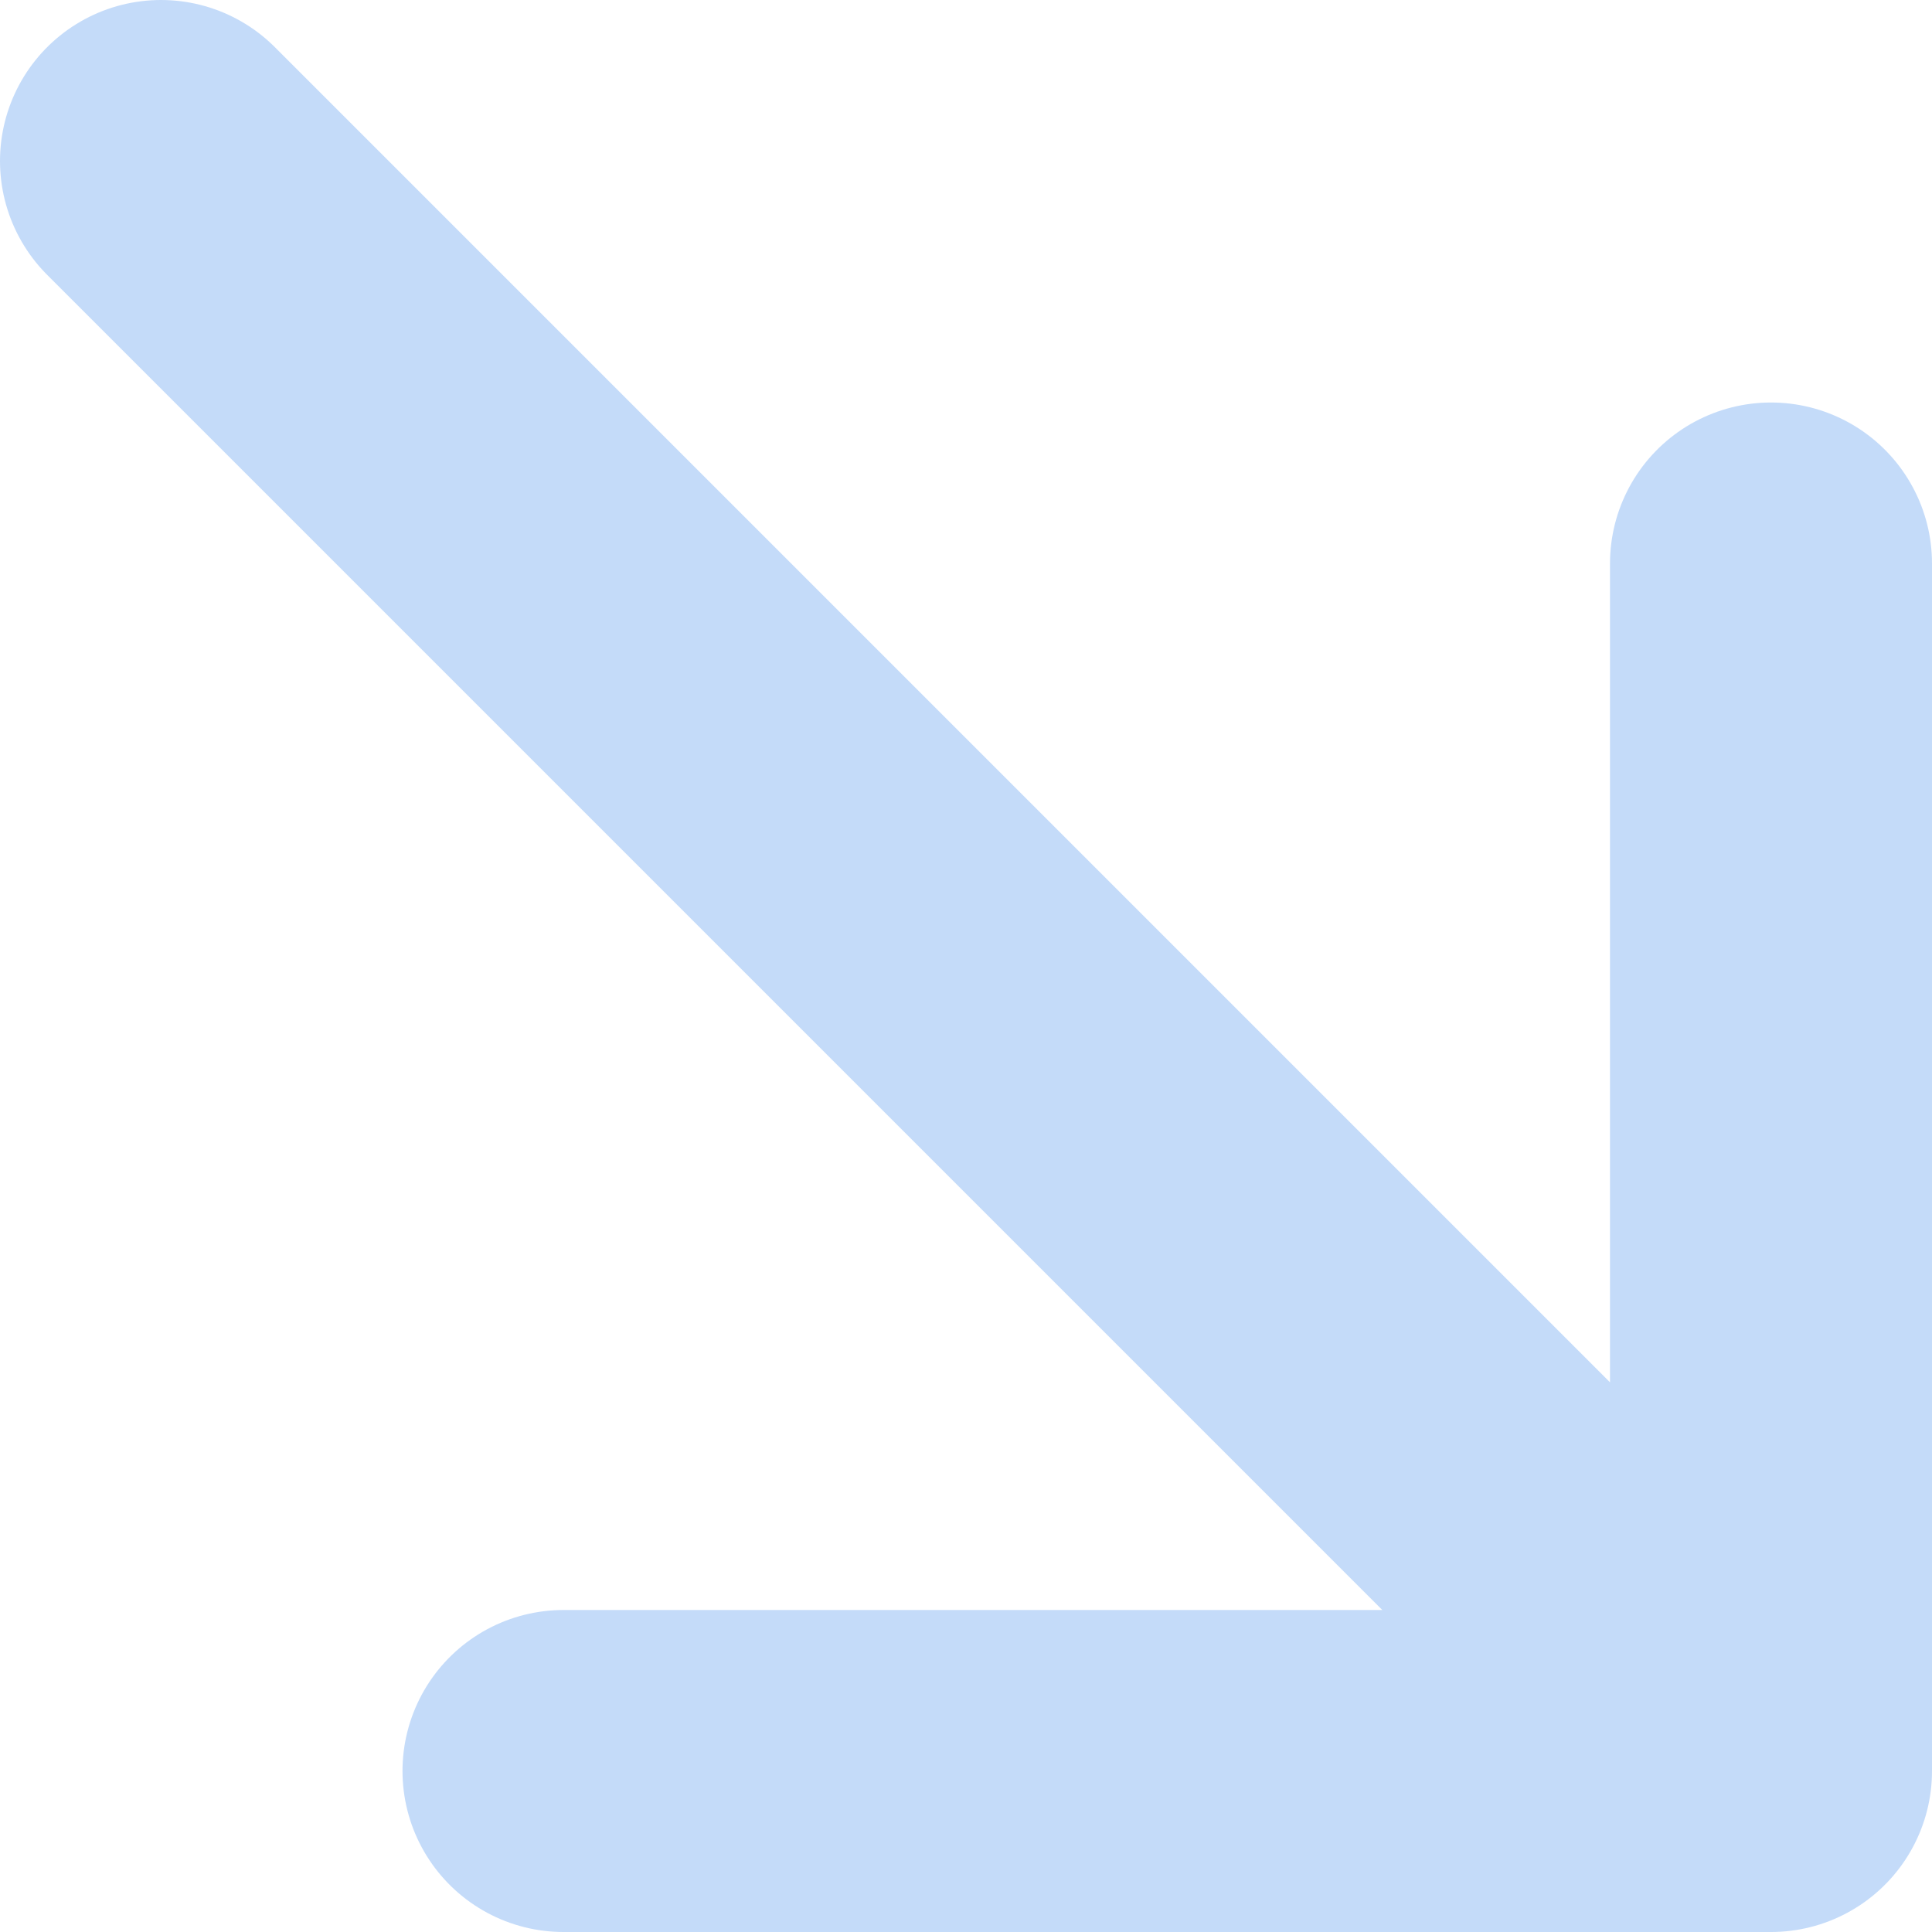
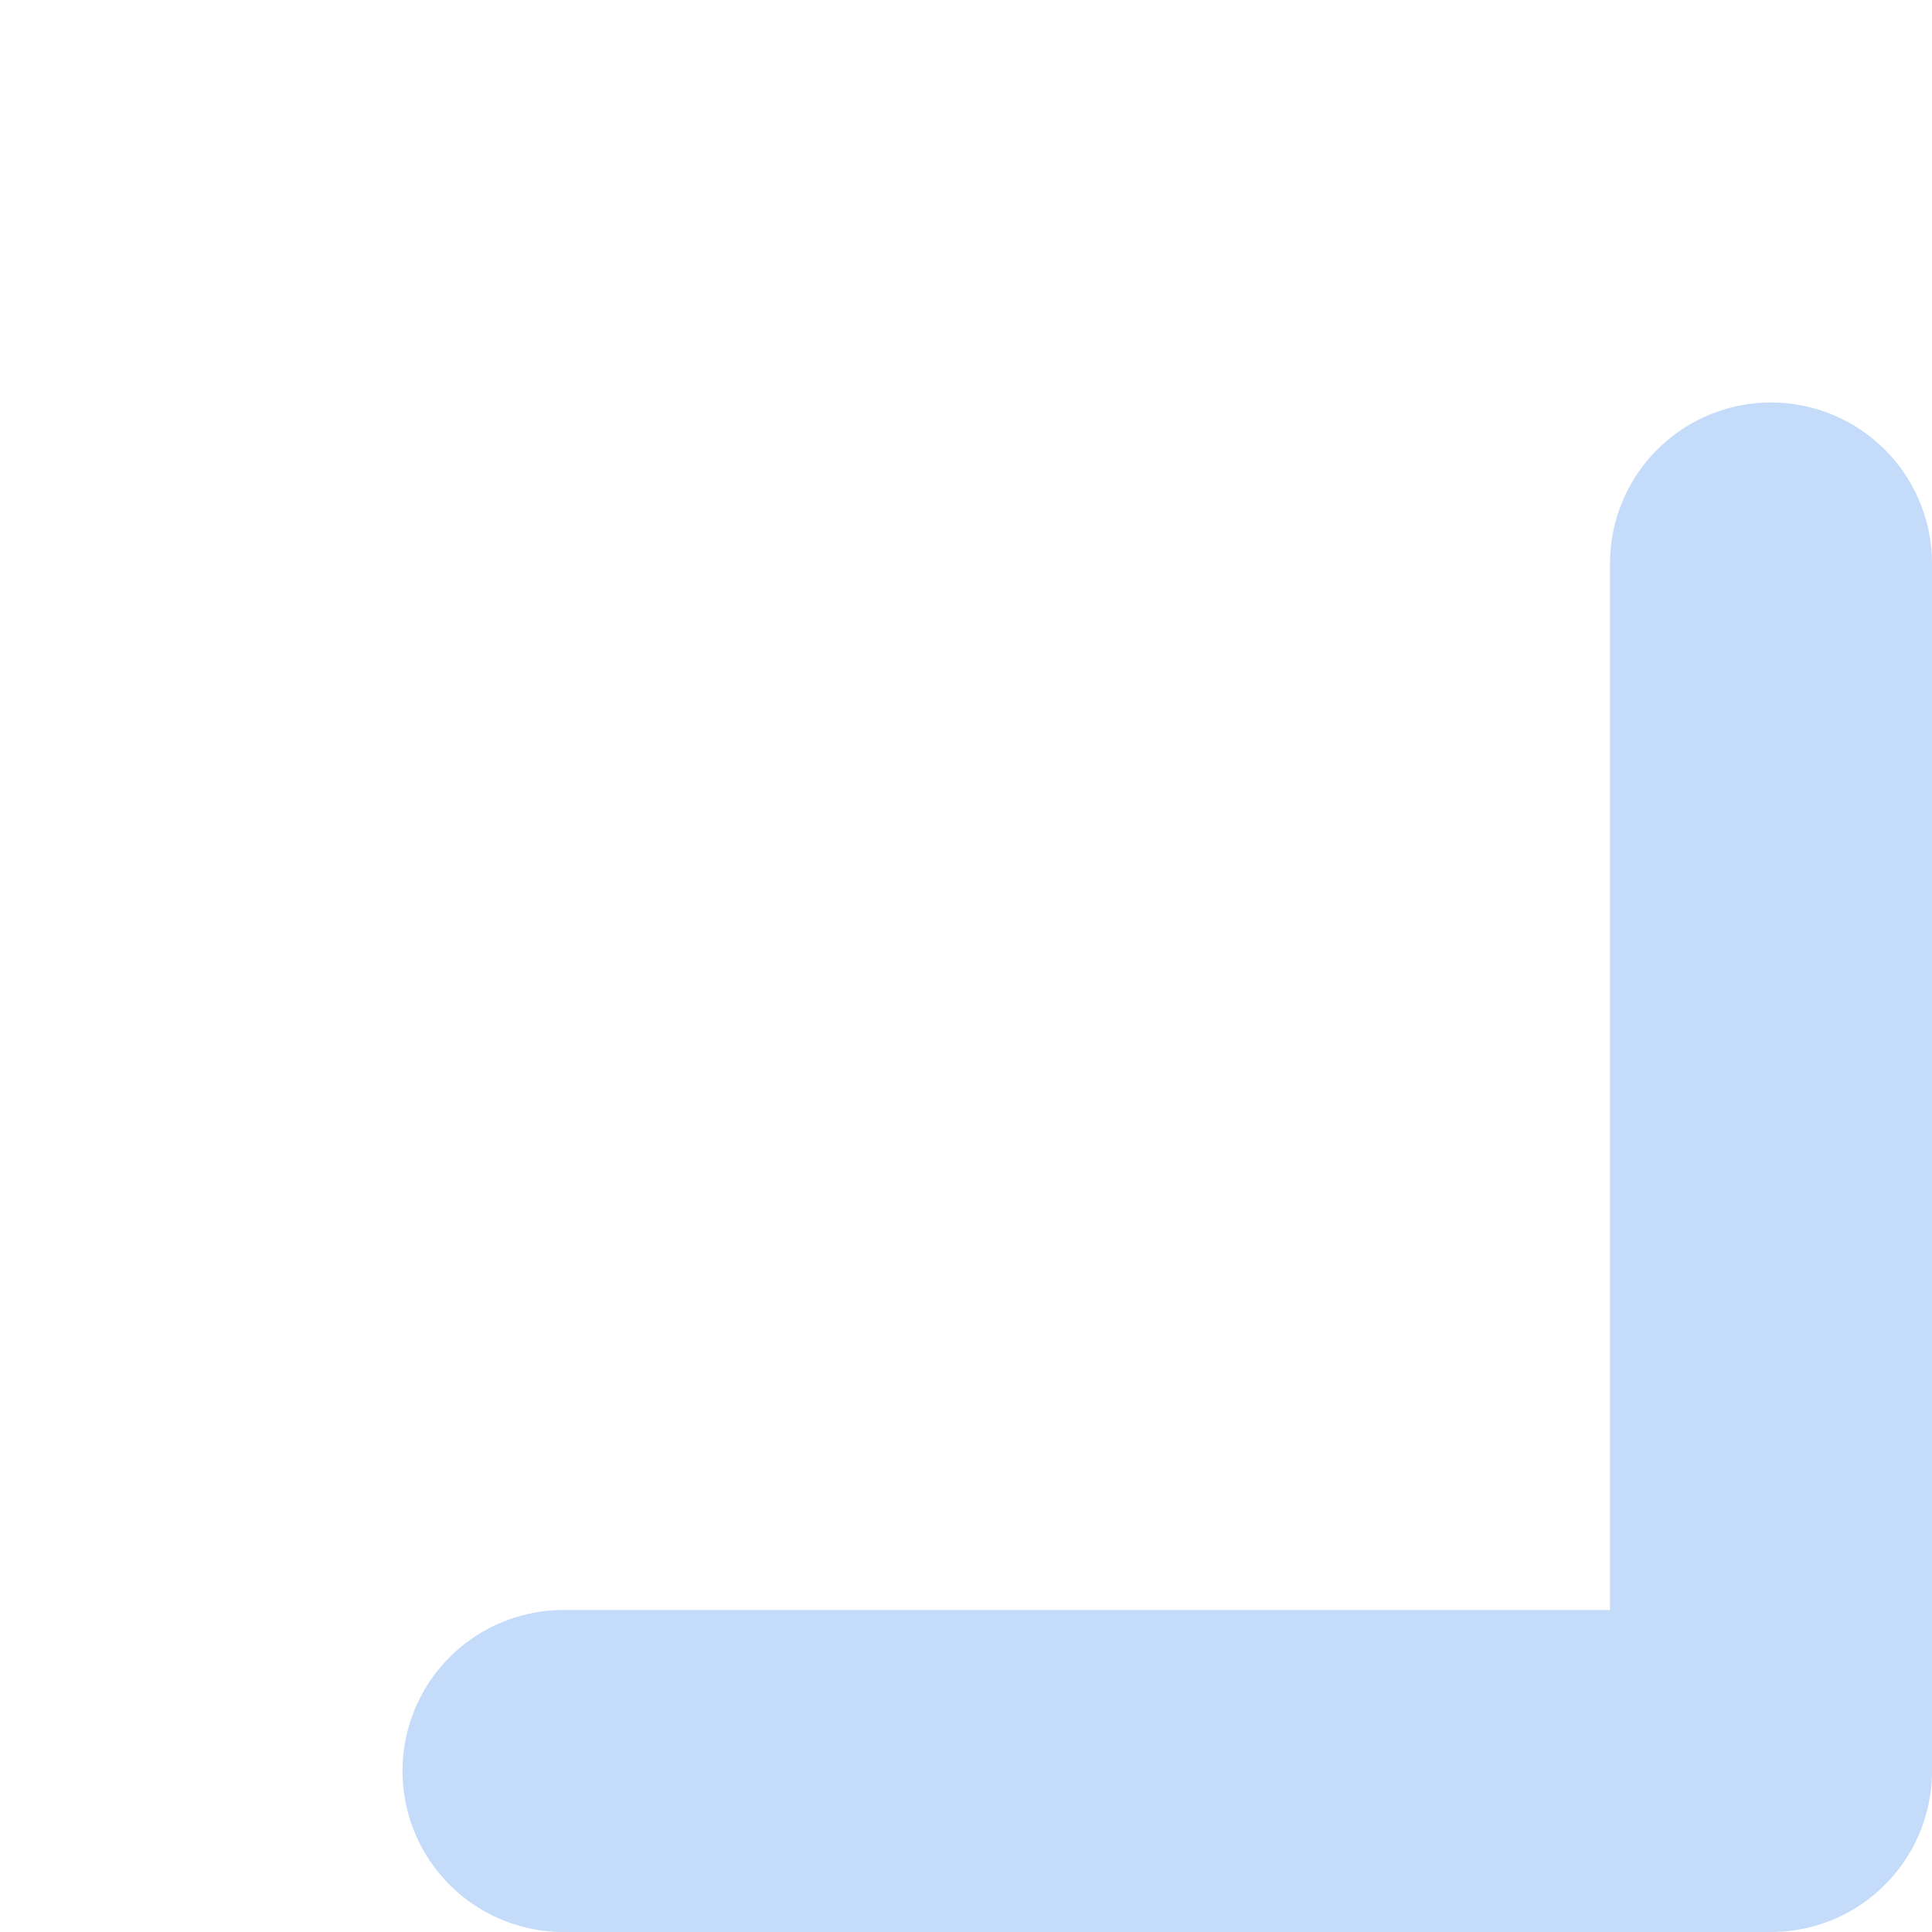
<svg xmlns="http://www.w3.org/2000/svg" width="12" height="12" viewBox="0 0 12 12" fill="none">
-   <path d="M1 1L11 11M11 11V3.5M11 11H3.5" stroke="#C4DBF9" stroke-width="2" stroke-linecap="round" stroke-linejoin="round" />
+   <path d="M1 1M11 11V3.5M11 11H3.5" stroke="#C4DBF9" stroke-width="2" stroke-linecap="round" stroke-linejoin="round" />
</svg>